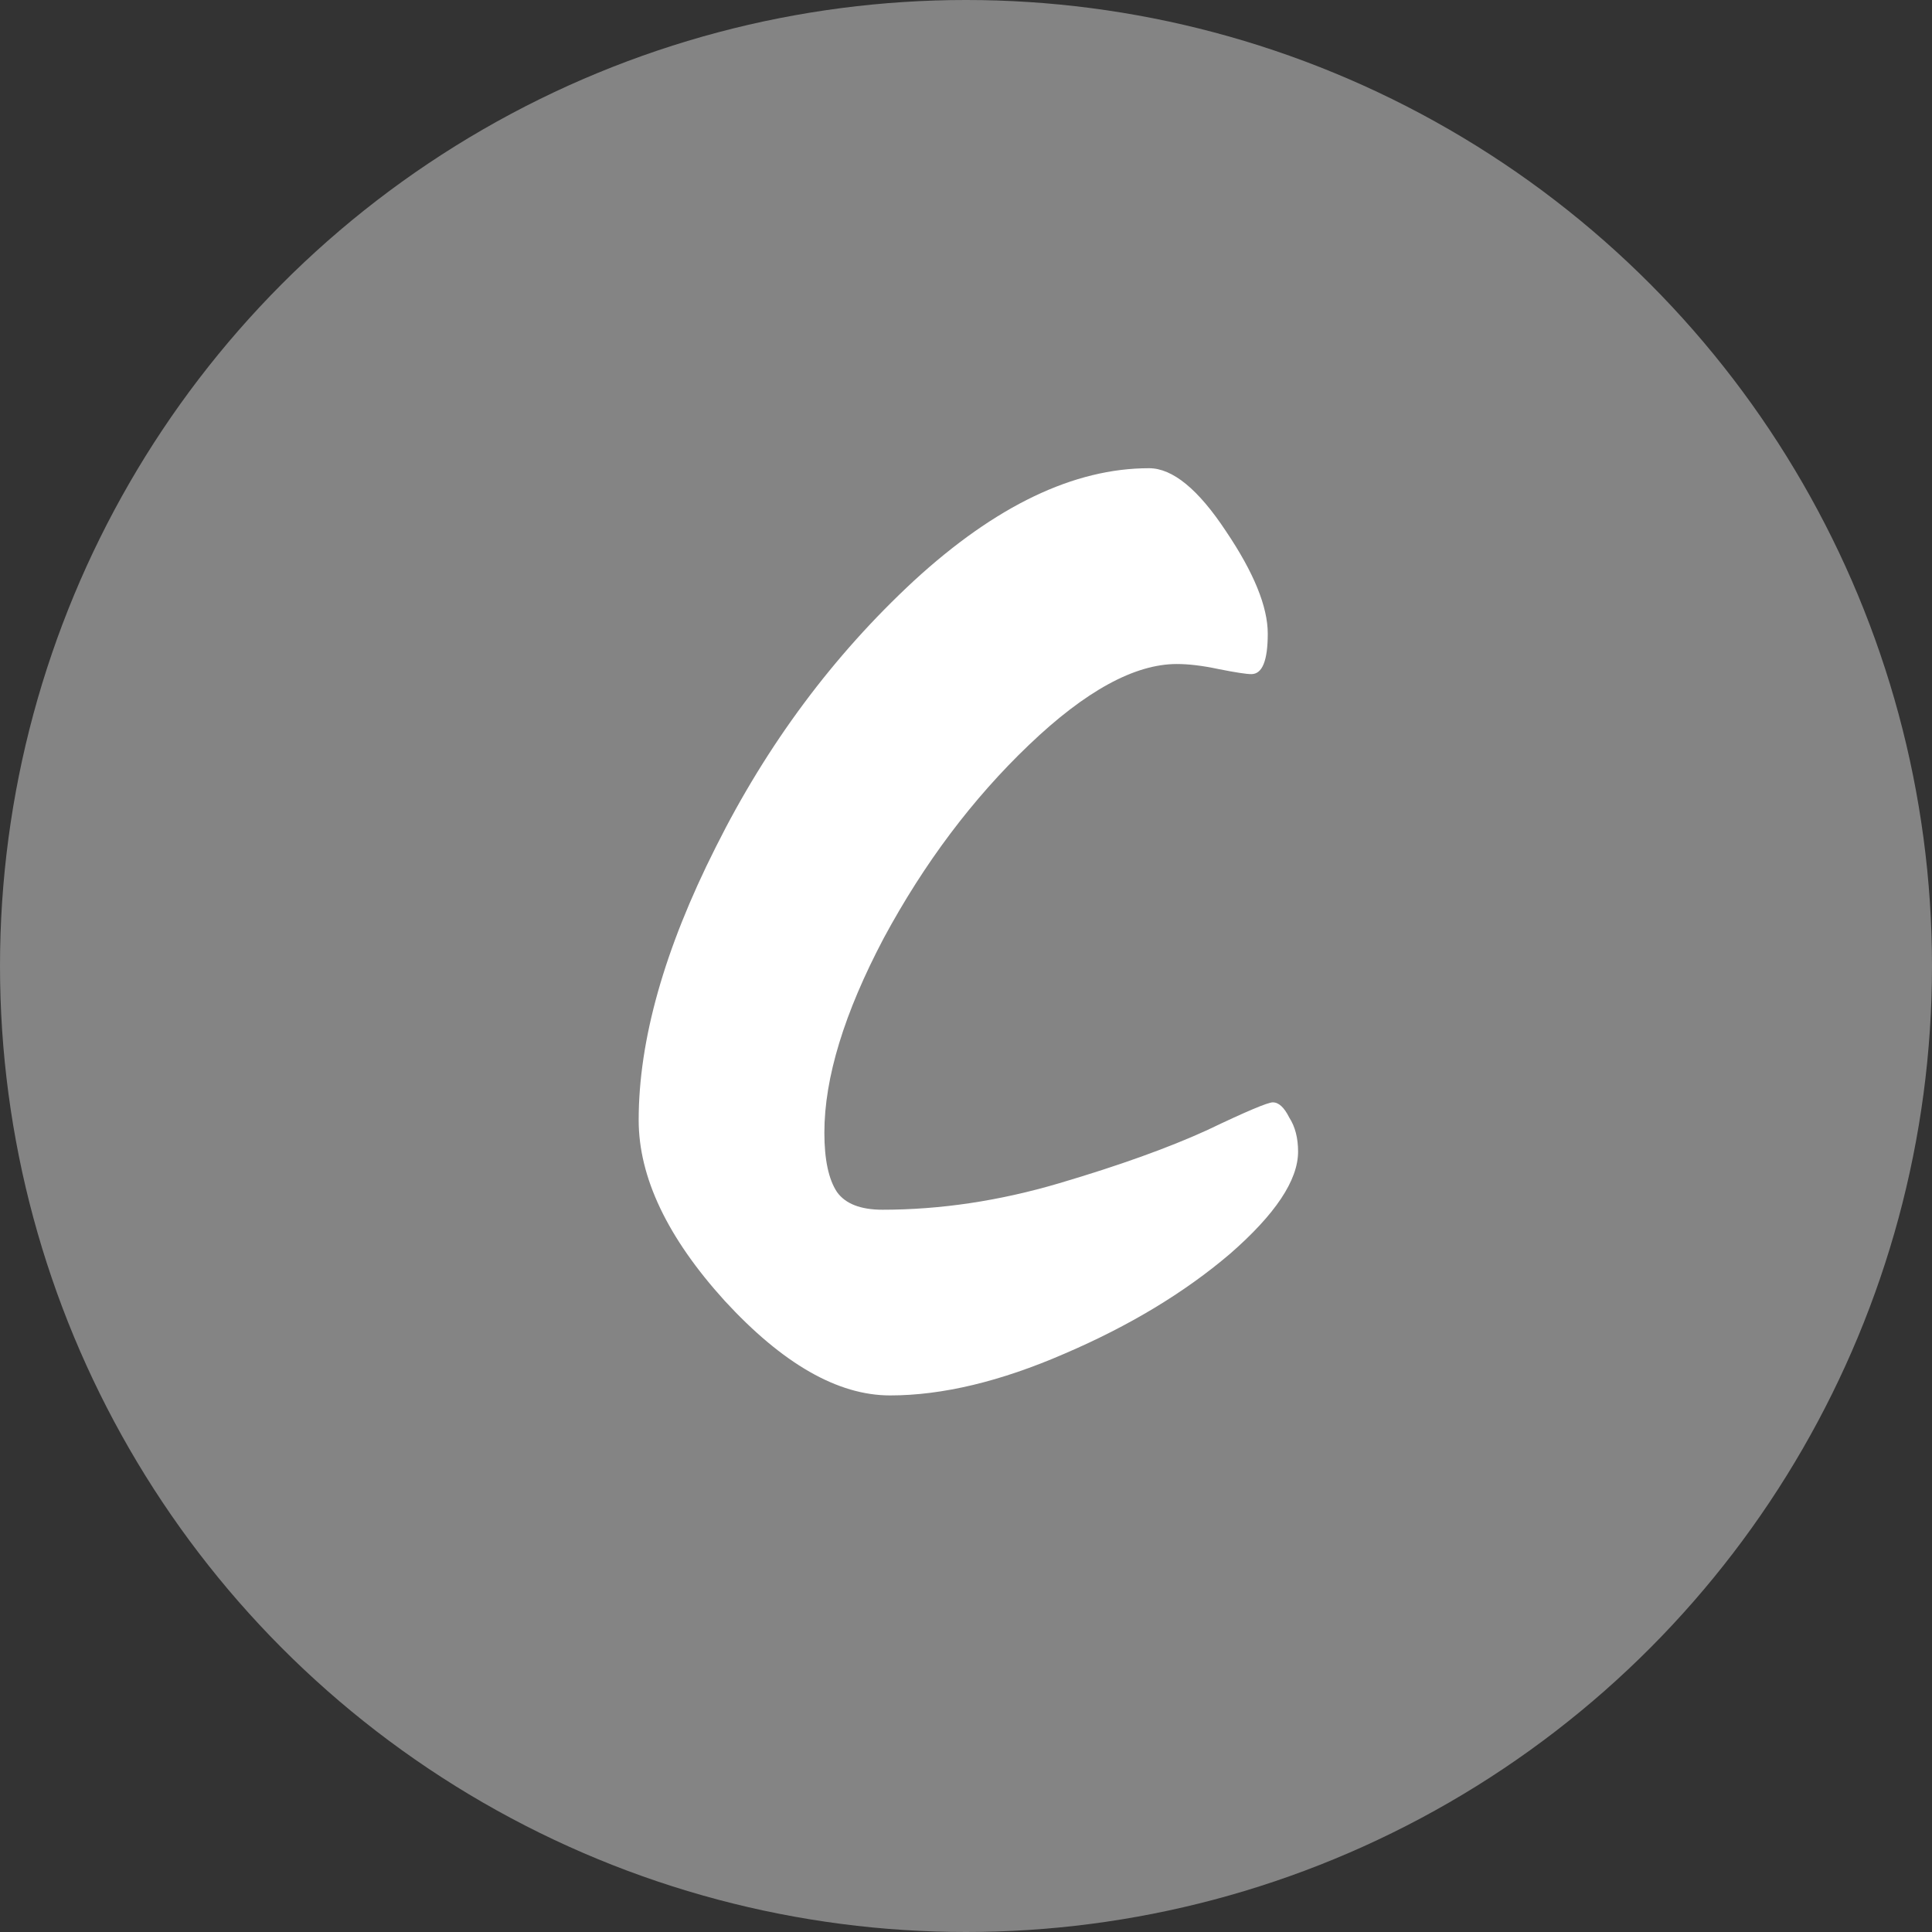
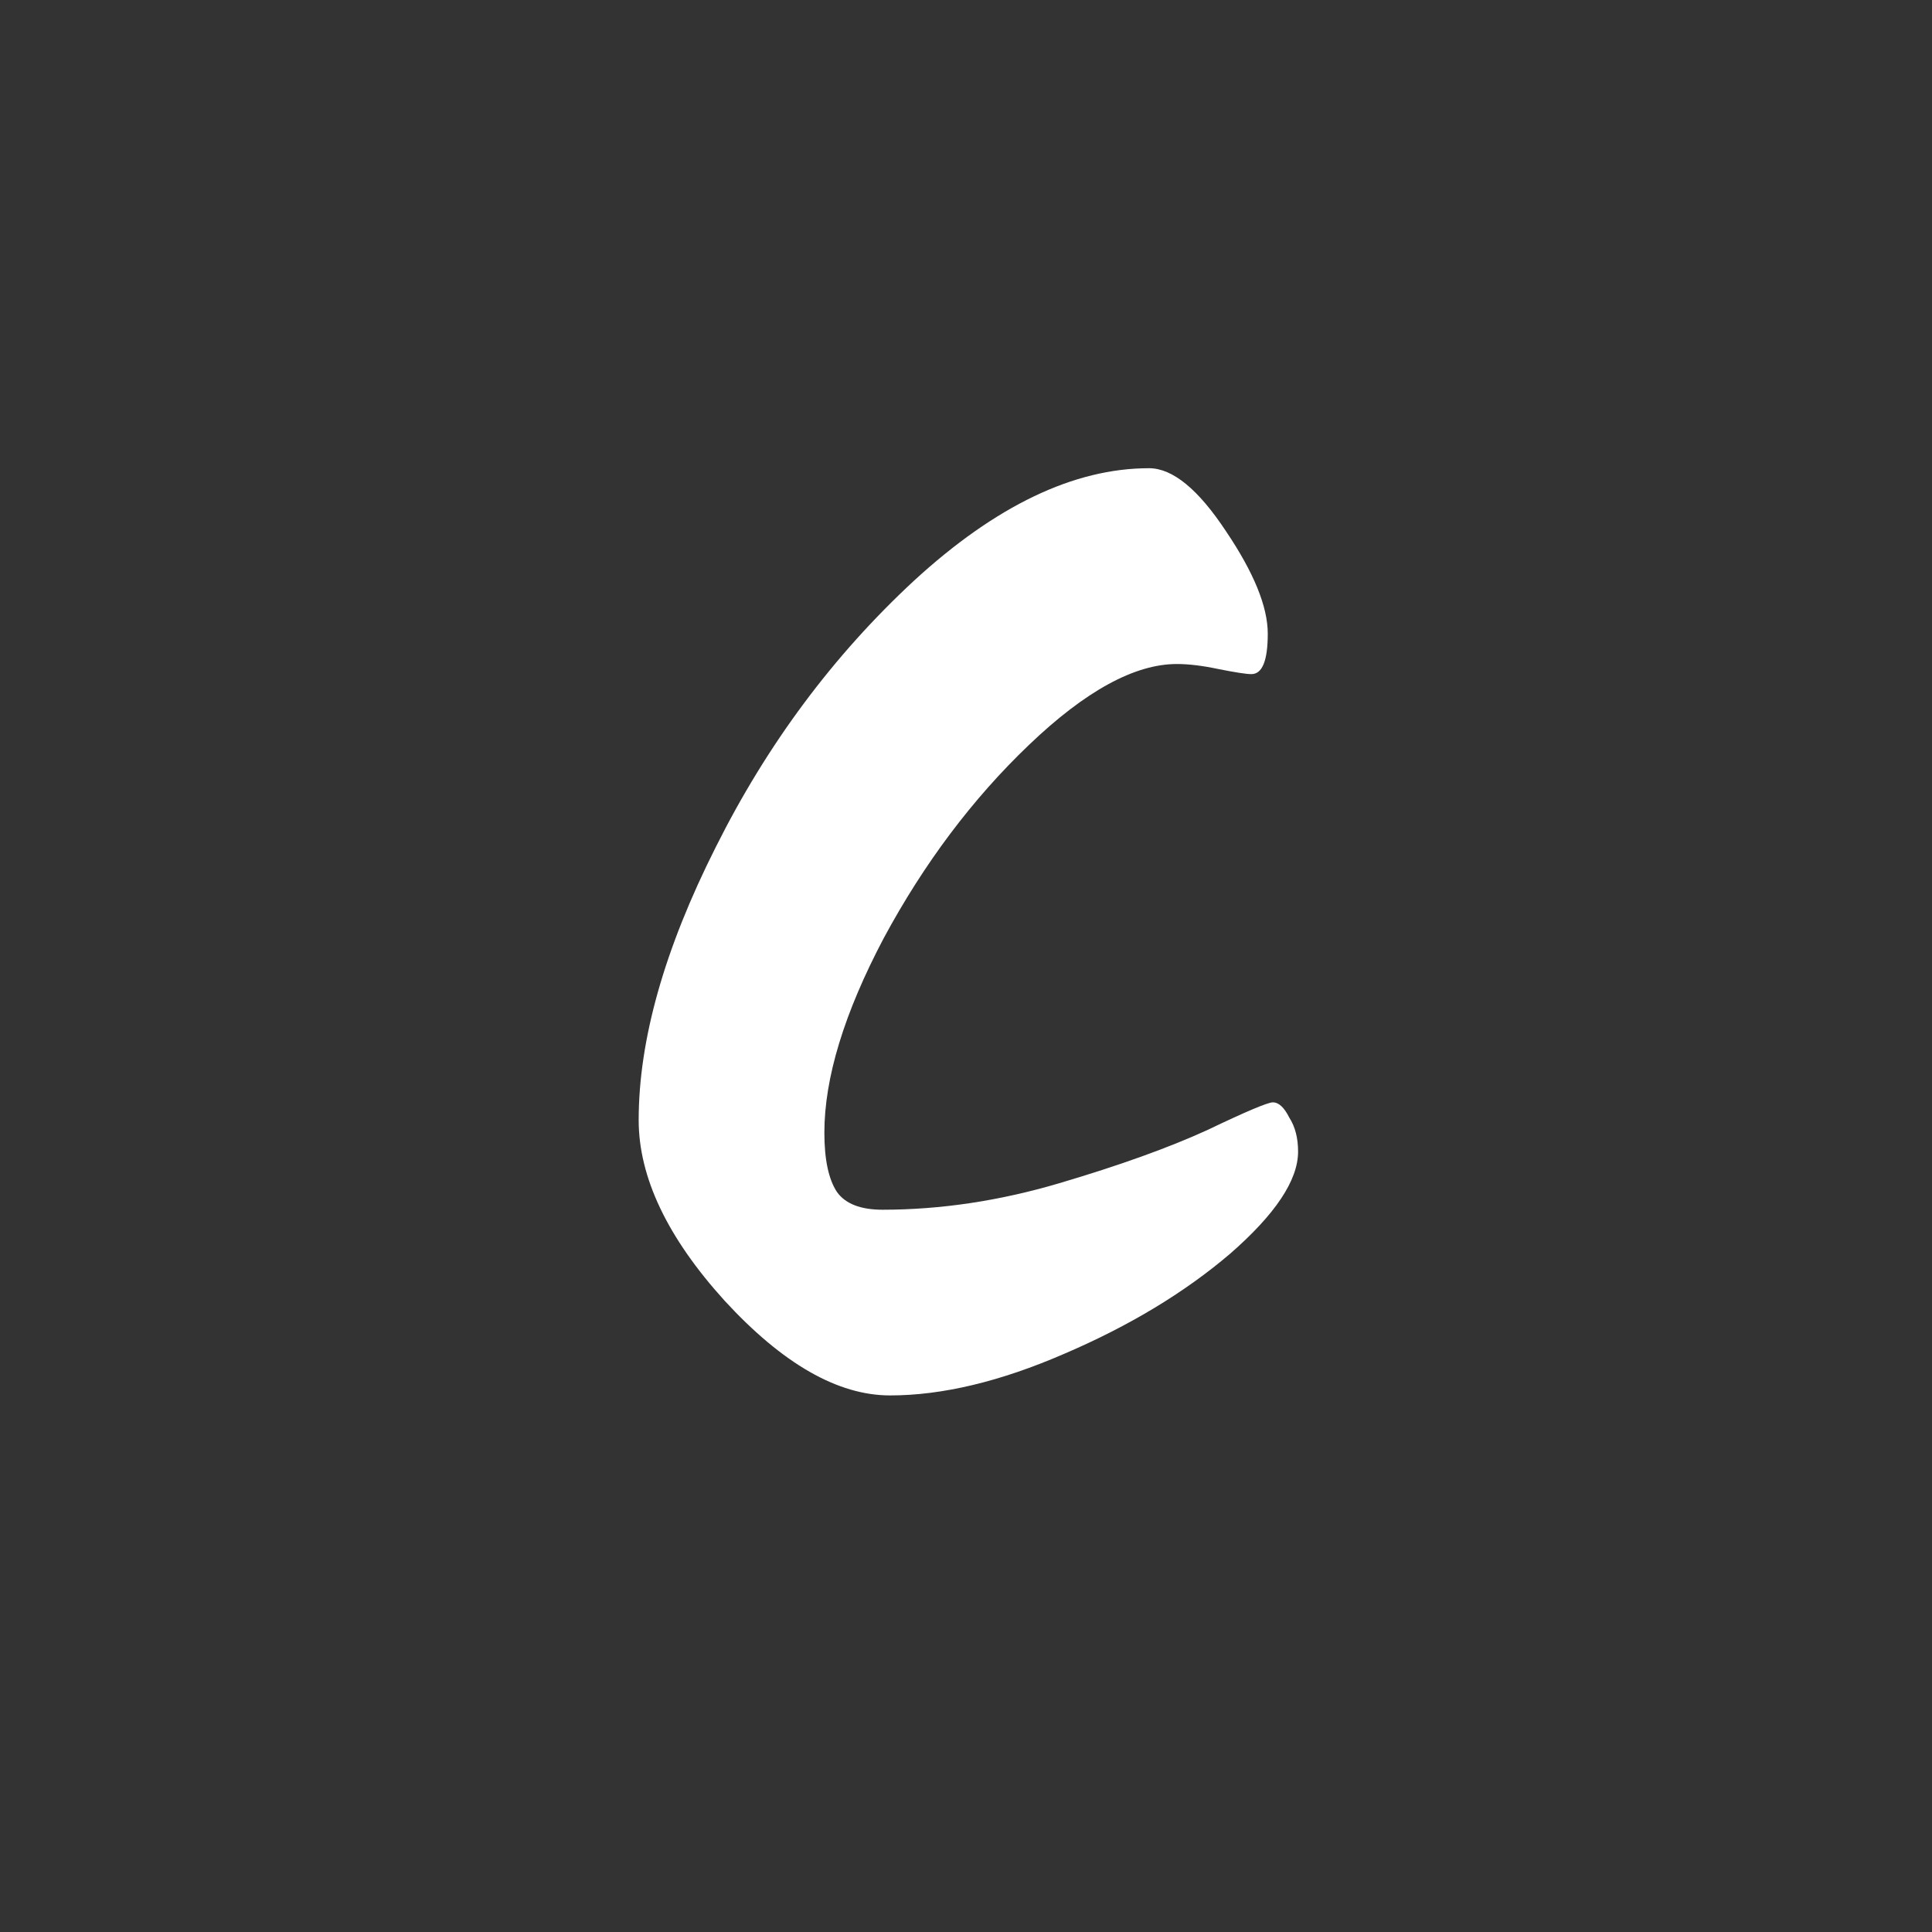
<svg xmlns="http://www.w3.org/2000/svg" width="26" height="26" viewBox="0 0 26 26" fill="none">
  <rect x="0" y="0" width="26" height="26" fill="#333333" stroke="none" />
-   <circle cx="13" cy="13" r="13" fill="#848484" />
  <path d="M15.463 6.301C15.78 6.301 16.126 6.584 16.5 7.151C16.874 7.706 17.061 8.165 17.061 8.528C17.061 8.89 16.988 9.072 16.84 9.072C16.772 9.072 16.625 9.049 16.398 9.004C16.183 8.958 15.996 8.936 15.837 8.936C15.271 8.936 14.607 9.298 13.848 10.024C13.089 10.749 12.437 11.616 11.893 12.625C11.361 13.633 11.094 14.506 11.094 15.243C11.094 15.605 11.151 15.872 11.264 16.042C11.377 16.2 11.582 16.28 11.876 16.28C12.658 16.28 13.451 16.161 14.256 15.923C15.061 15.685 15.724 15.447 16.245 15.209C16.767 14.959 17.061 14.835 17.129 14.835C17.209 14.835 17.282 14.903 17.35 15.039C17.43 15.163 17.469 15.316 17.469 15.498C17.469 15.883 17.163 16.342 16.551 16.875C15.939 17.396 15.197 17.844 14.324 18.218C13.463 18.592 12.681 18.779 11.978 18.779C11.275 18.779 10.533 18.354 9.751 17.504C8.981 16.654 8.595 15.843 8.595 15.073C8.595 13.996 8.941 12.772 9.632 11.401C10.323 10.018 11.213 8.822 12.301 7.814C13.4 6.805 14.454 6.301 15.463 6.301Z" fill="white" />
</svg>